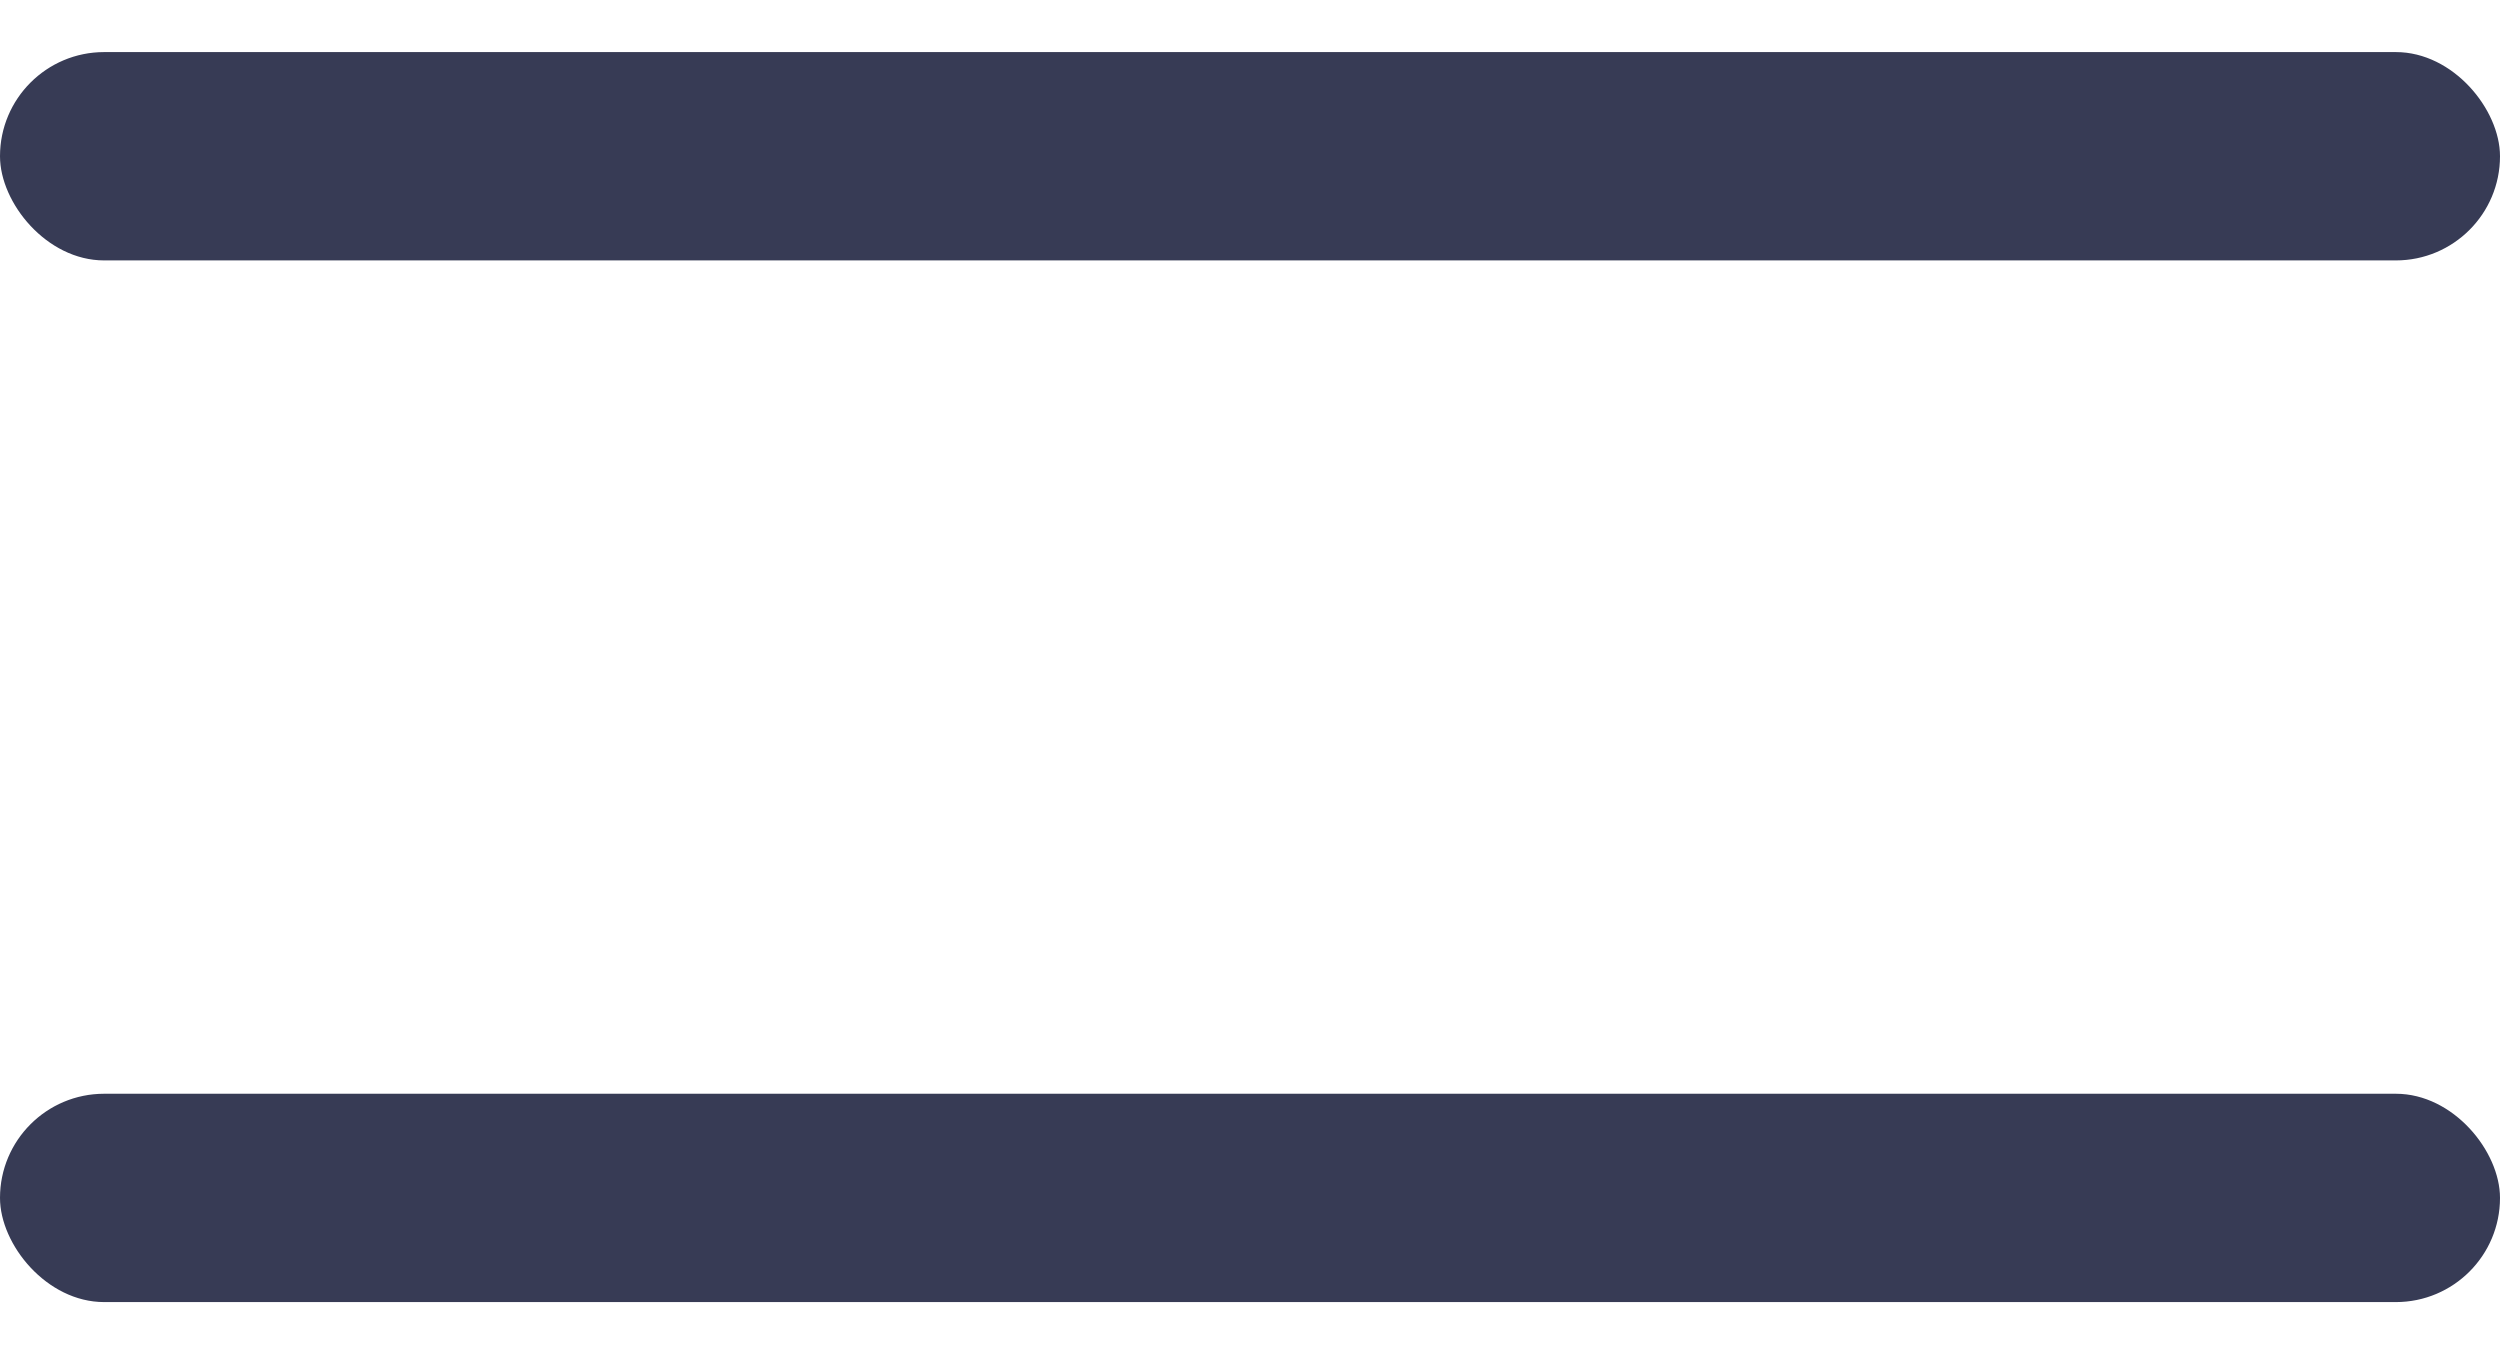
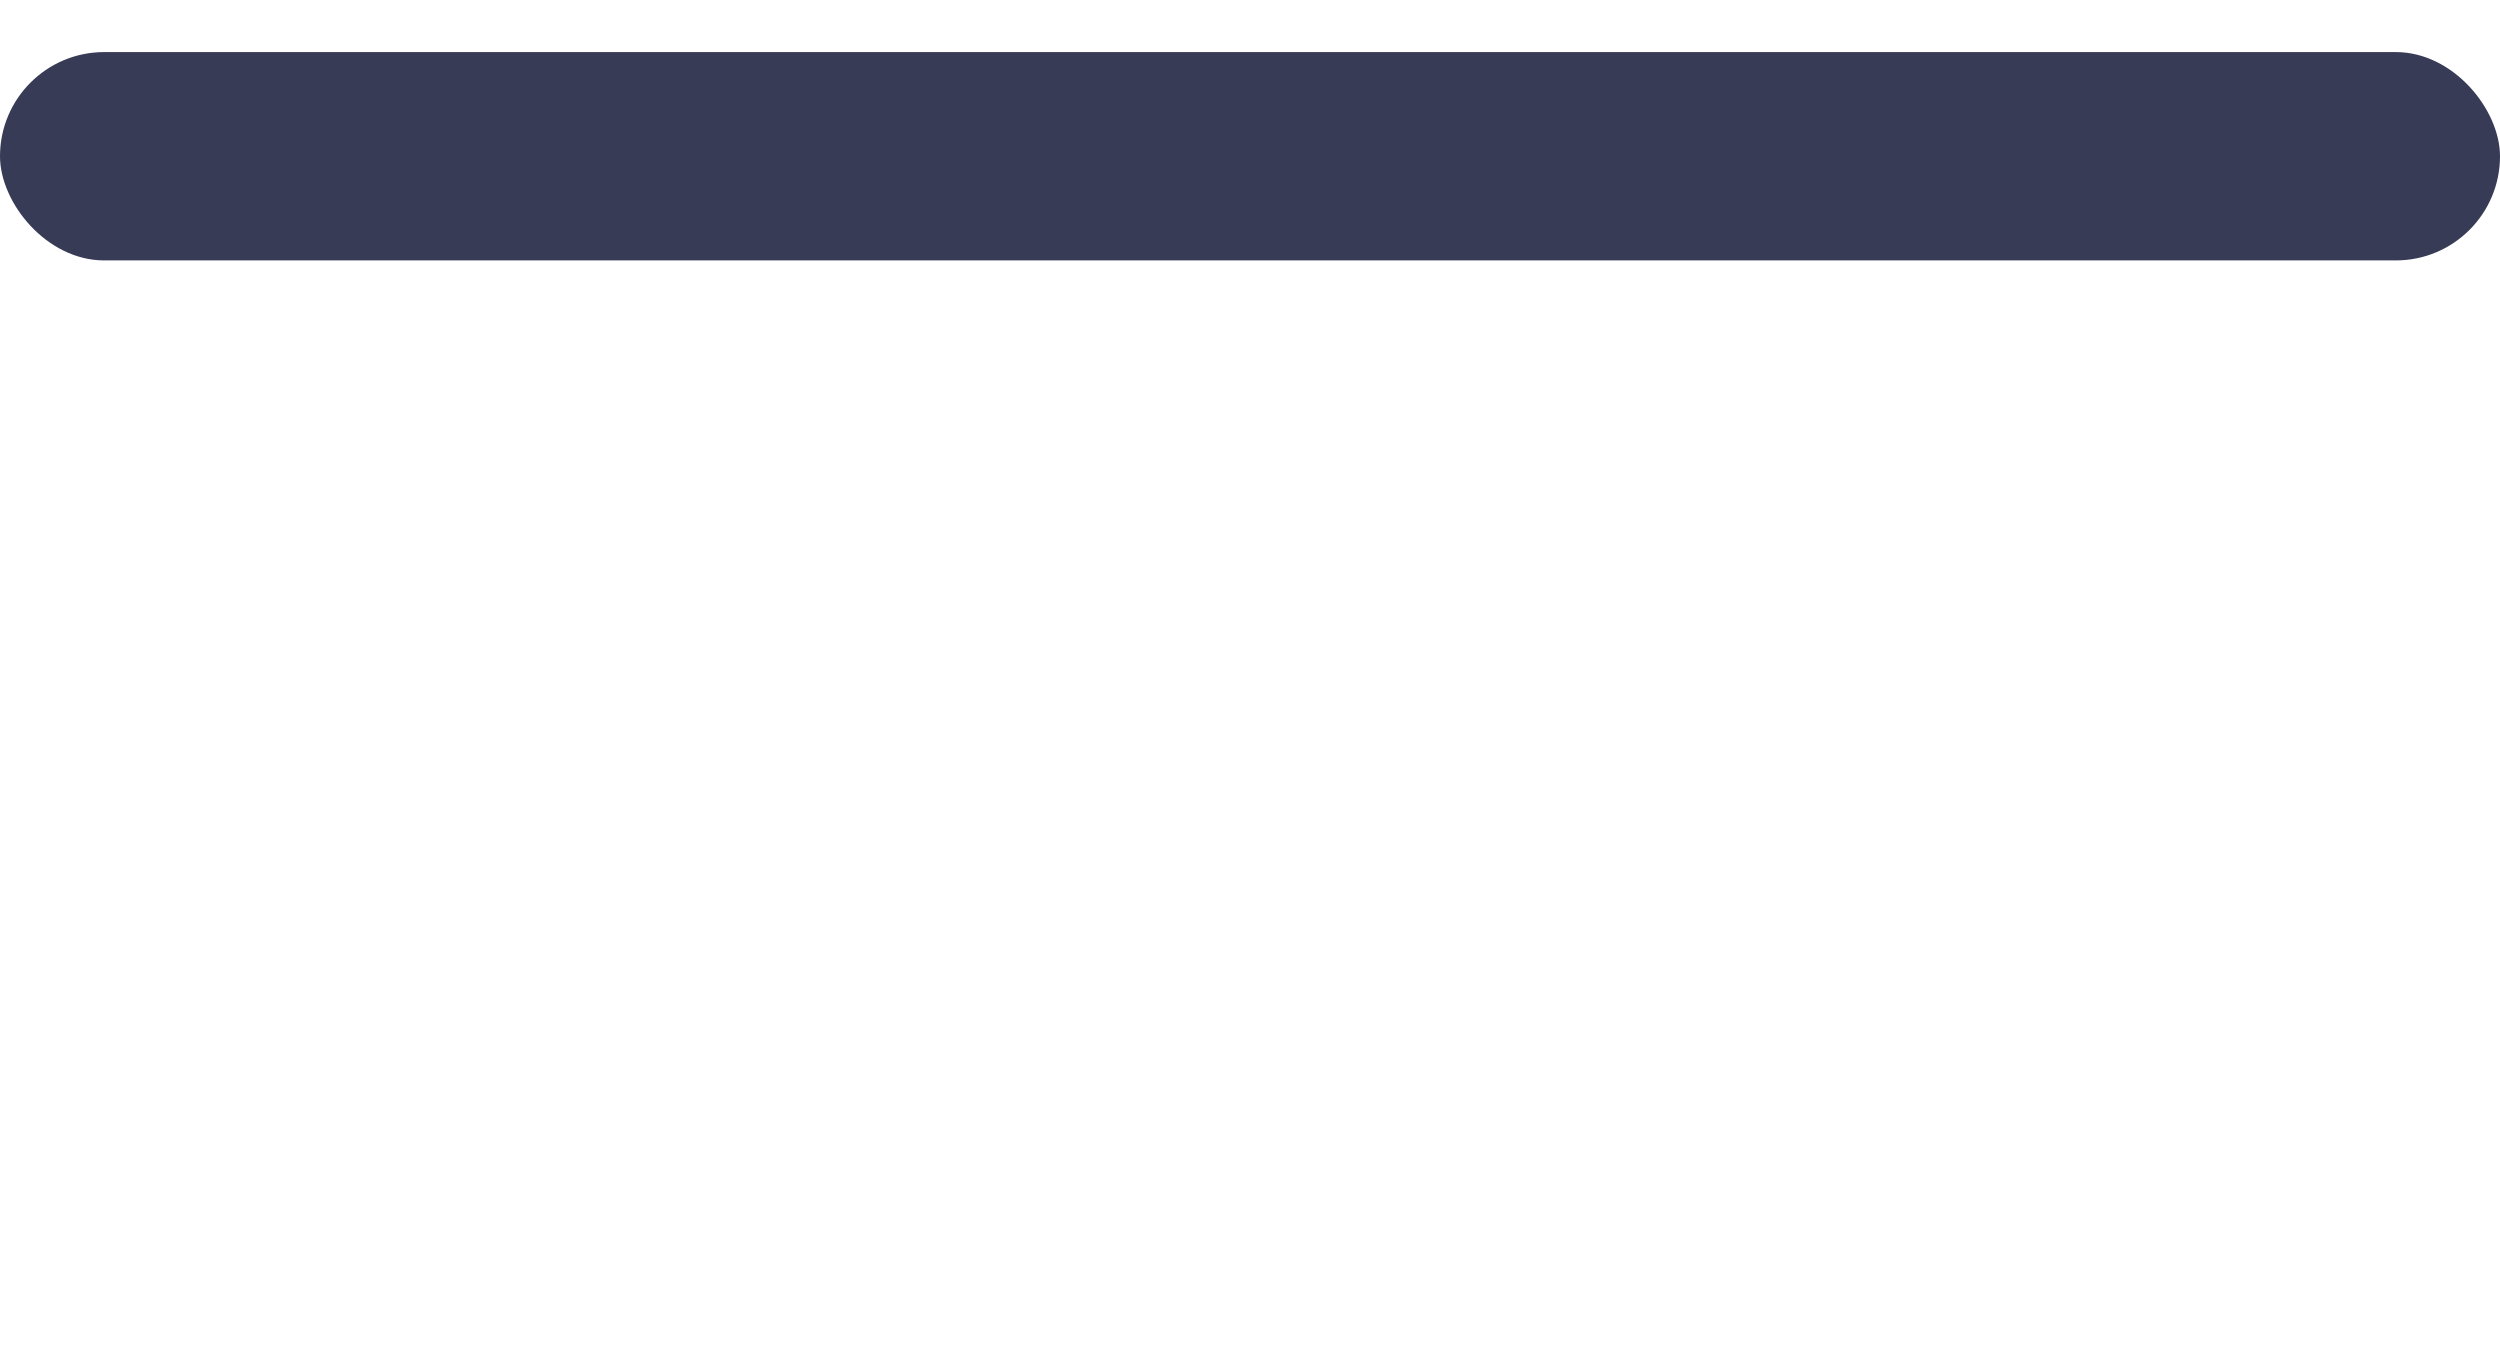
<svg xmlns="http://www.w3.org/2000/svg" width="24" height="13" viewBox="0 0 24 13" fill="none">
  <rect y="0.5" width="24" height="2" rx="1" fill="#373B55" />
-   <rect y="10.5" width="24" height="2" rx="1" fill="#373B55" />
</svg>